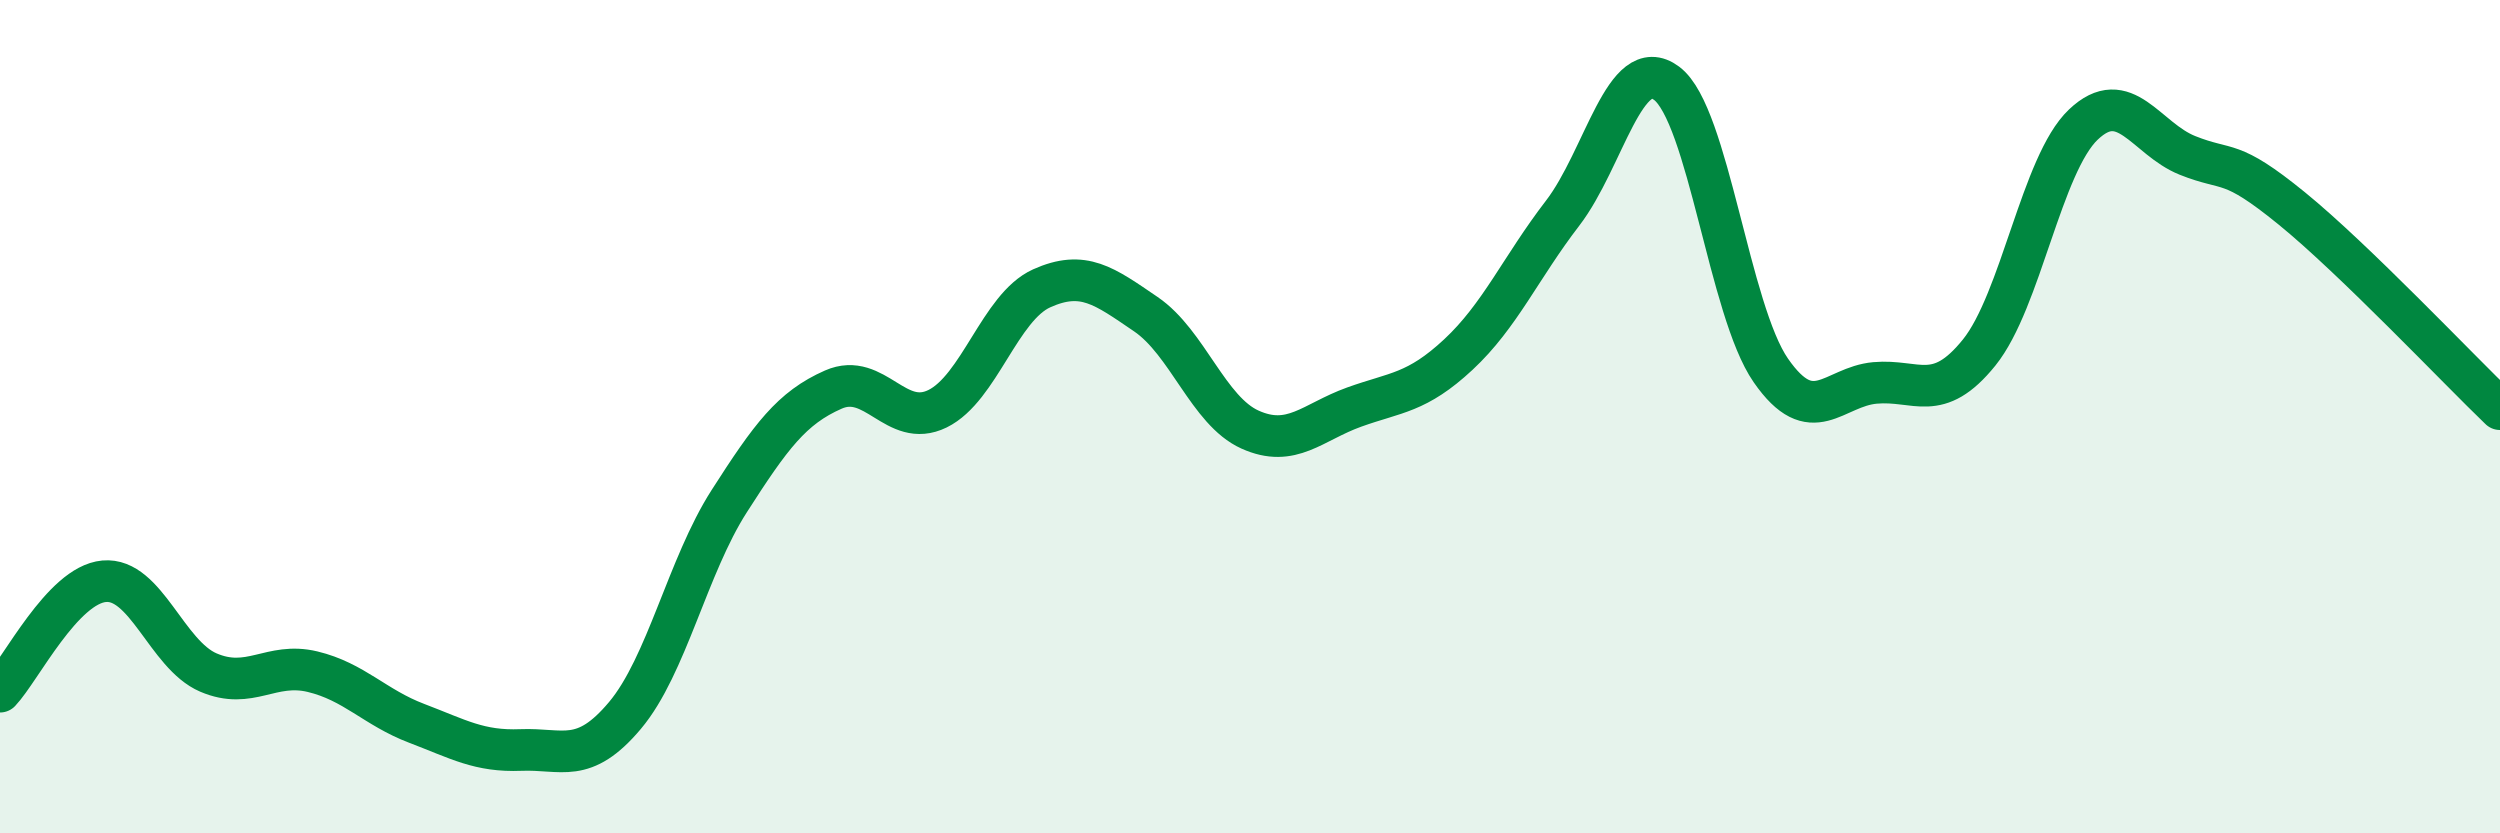
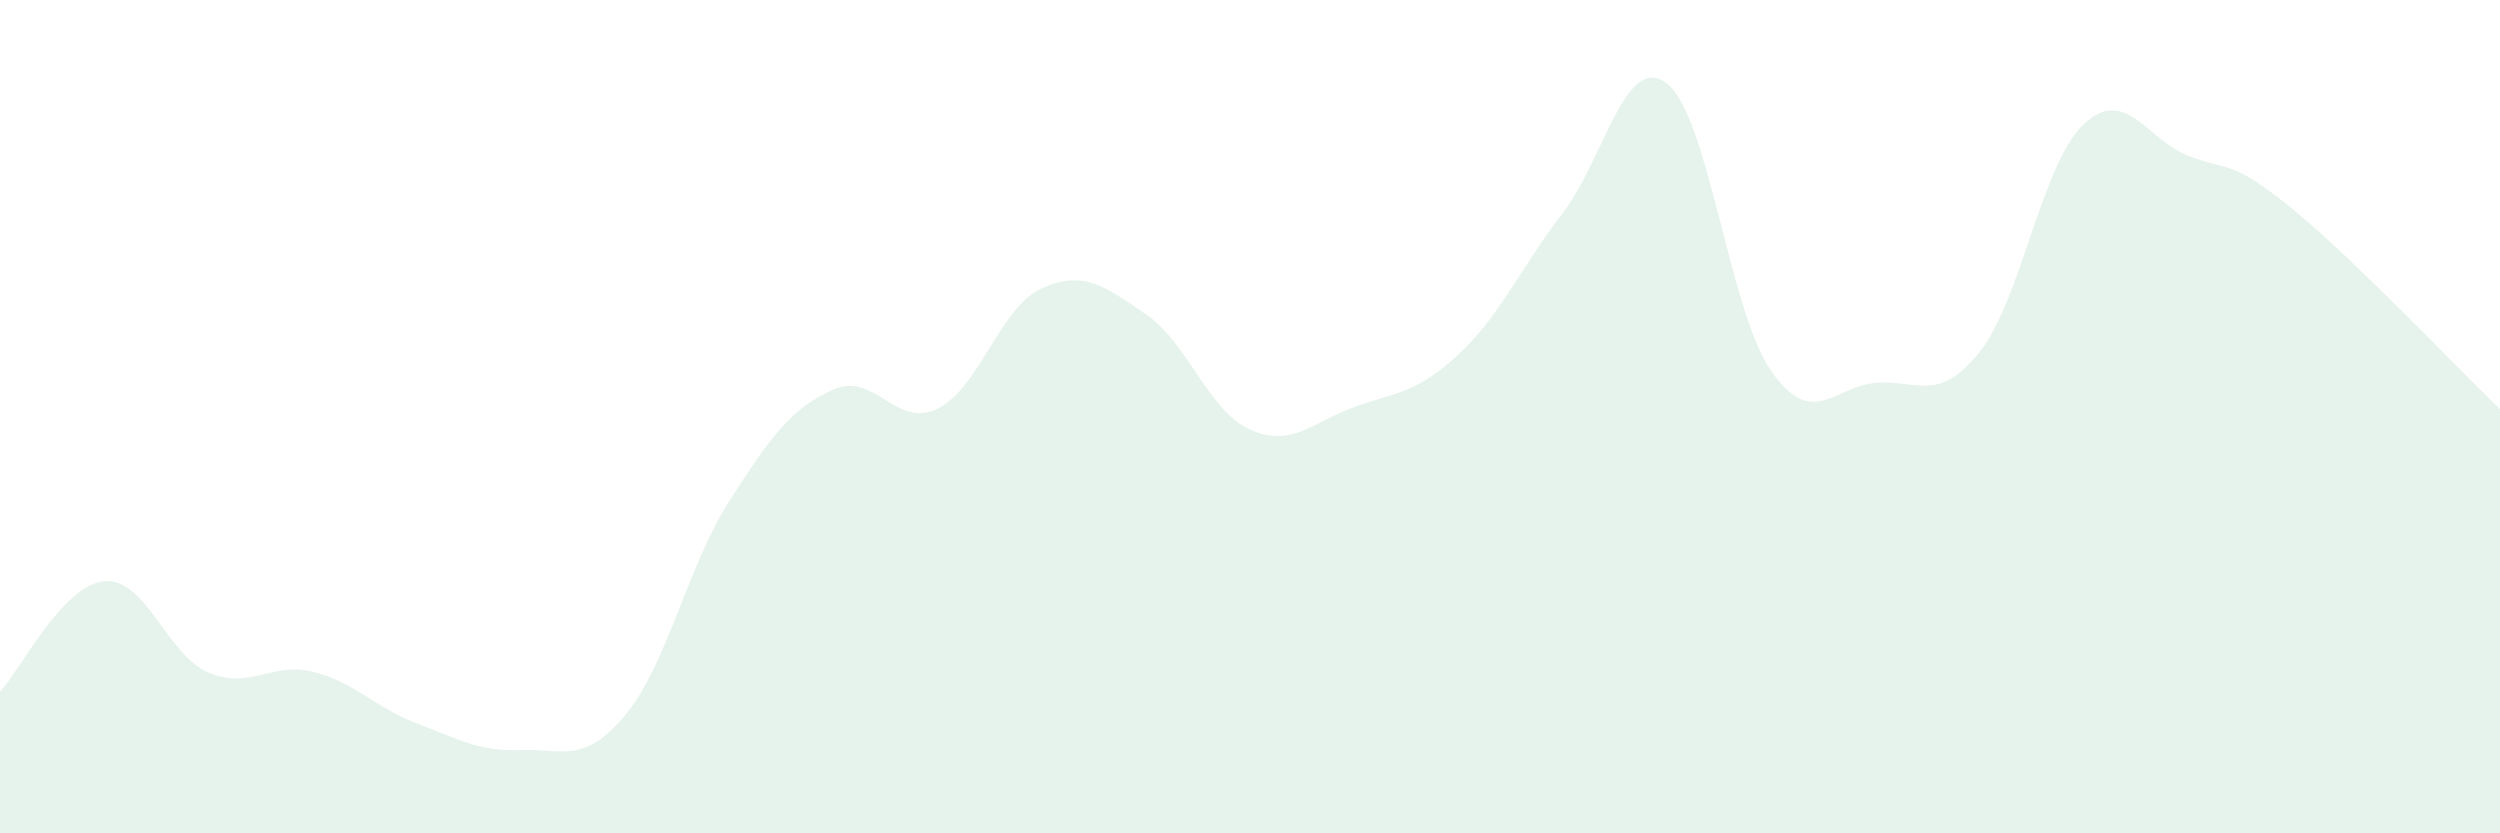
<svg xmlns="http://www.w3.org/2000/svg" width="60" height="20" viewBox="0 0 60 20">
  <path d="M 0,16.6 C 0.5,16.07 1.5,14.04 2.5,13.95 C 3.5,13.86 4,15.71 5,16.14 C 6,16.57 6.5,15.88 7.5,16.12 C 8.5,16.36 9,16.98 10,17.36 C 11,17.74 11.5,18.04 12.5,18 C 13.5,17.96 14,18.36 15,17.17 C 16,15.98 16.5,13.59 17.5,12.03 C 18.5,10.47 19,9.79 20,9.35 C 21,8.91 21.5,10.3 22.5,9.81 C 23.5,9.32 24,7.37 25,6.92 C 26,6.47 26.5,6.86 27.5,7.54 C 28.5,8.22 29,9.86 30,10.31 C 31,10.76 31.5,10.13 32.5,9.77 C 33.5,9.41 34,9.44 35,8.51 C 36,7.58 36.5,6.42 37.5,5.12 C 38.5,3.82 39,1.25 40,2 C 41,2.75 41.5,7.45 42.5,8.89 C 43.5,10.33 44,9.28 45,9.19 C 46,9.1 46.5,9.7 47.5,8.46 C 48.5,7.22 49,3.94 50,2.99 C 51,2.04 51.5,3.33 52.5,3.73 C 53.5,4.13 53.5,3.78 55,5 C 56.5,6.22 59,8.86 60,9.82L60 20L0 20Z" fill="#008740" opacity="0.1" stroke-linecap="round" stroke-linejoin="round" />
-   <path d="M 0,16.6 C 0.5,16.07 1.5,14.04 2.5,13.95 C 3.5,13.86 4,15.71 5,16.14 C 6,16.57 6.5,15.88 7.5,16.12 C 8.5,16.36 9,16.98 10,17.36 C 11,17.74 11.5,18.04 12.5,18 C 13.5,17.96 14,18.36 15,17.17 C 16,15.98 16.5,13.59 17.5,12.03 C 18.5,10.47 19,9.79 20,9.35 C 21,8.91 21.5,10.3 22.5,9.81 C 23.5,9.32 24,7.37 25,6.92 C 26,6.47 26.5,6.86 27.5,7.54 C 28.5,8.22 29,9.86 30,10.31 C 31,10.76 31.5,10.13 32.5,9.77 C 33.5,9.41 34,9.44 35,8.51 C 36,7.58 36.5,6.42 37.5,5.12 C 38.5,3.82 39,1.25 40,2 C 41,2.75 41.5,7.45 42.5,8.89 C 43.5,10.33 44,9.28 45,9.19 C 46,9.1 46.5,9.7 47.5,8.46 C 48.5,7.22 49,3.94 50,2.99 C 51,2.04 51.5,3.33 52.5,3.73 C 53.5,4.13 53.5,3.78 55,5 C 56.5,6.22 59,8.86 60,9.82" stroke="#008740" stroke-width="1" fill="none" stroke-linecap="round" stroke-linejoin="round" />
</svg>